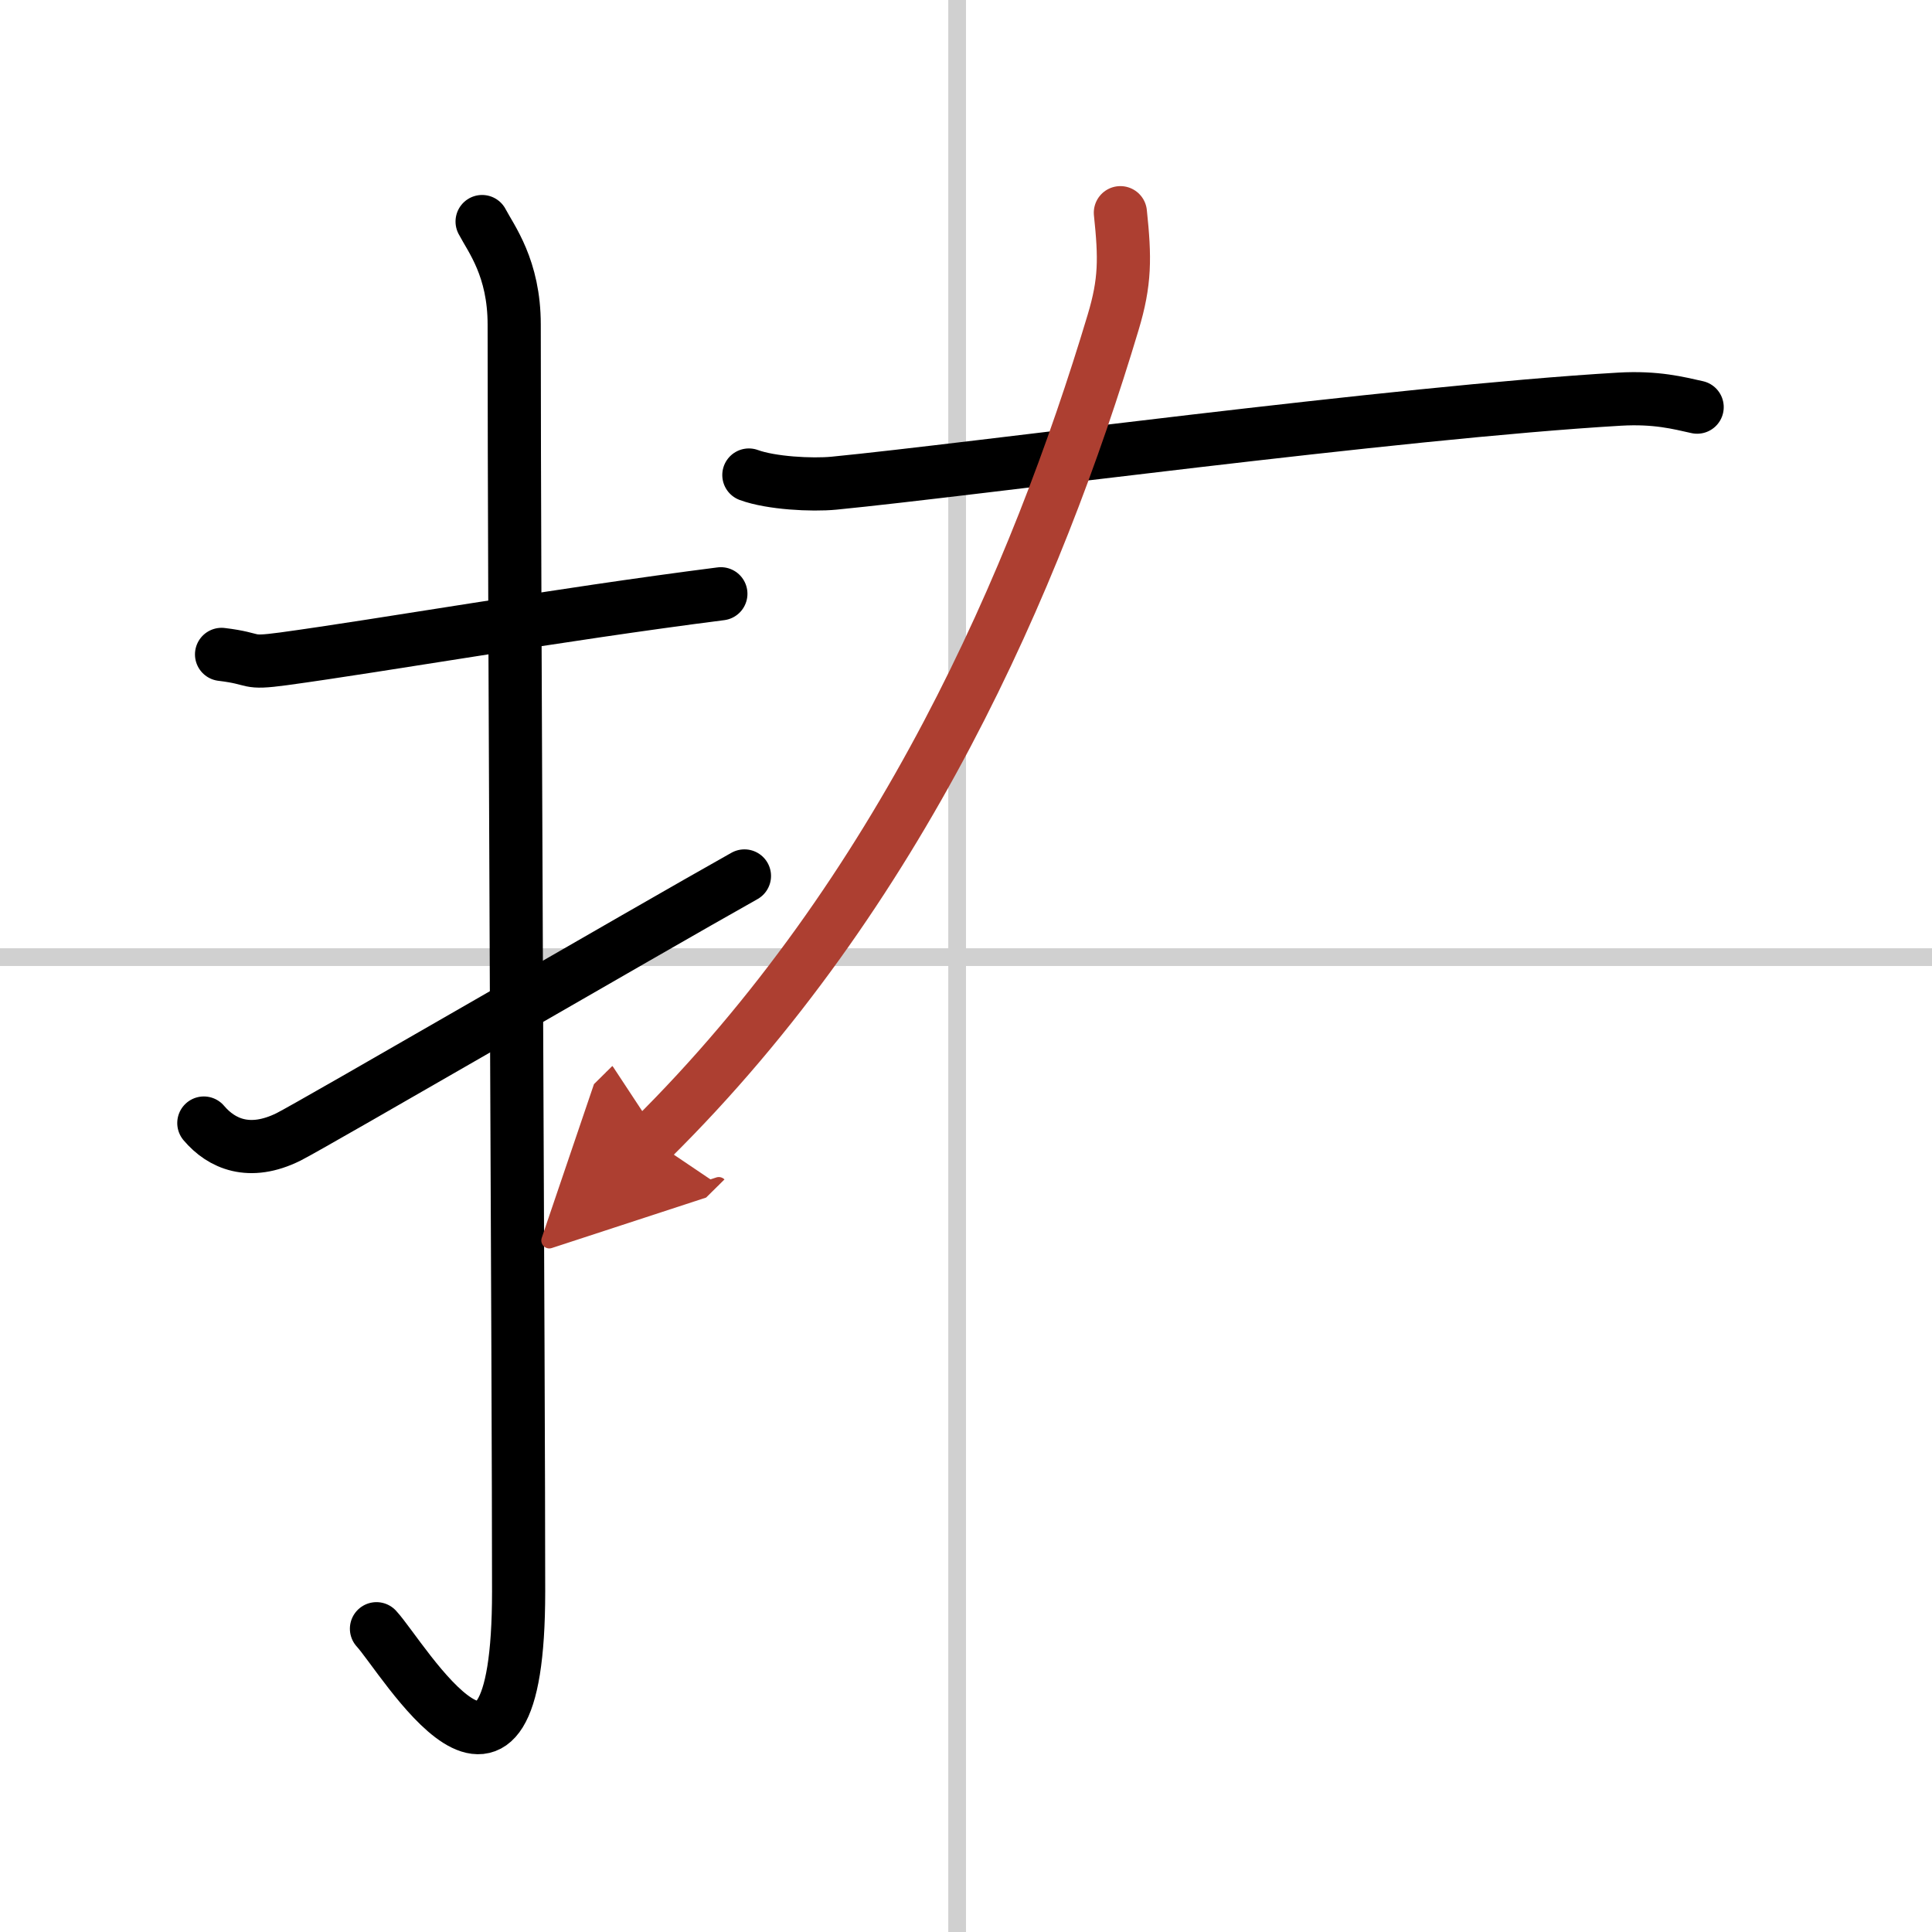
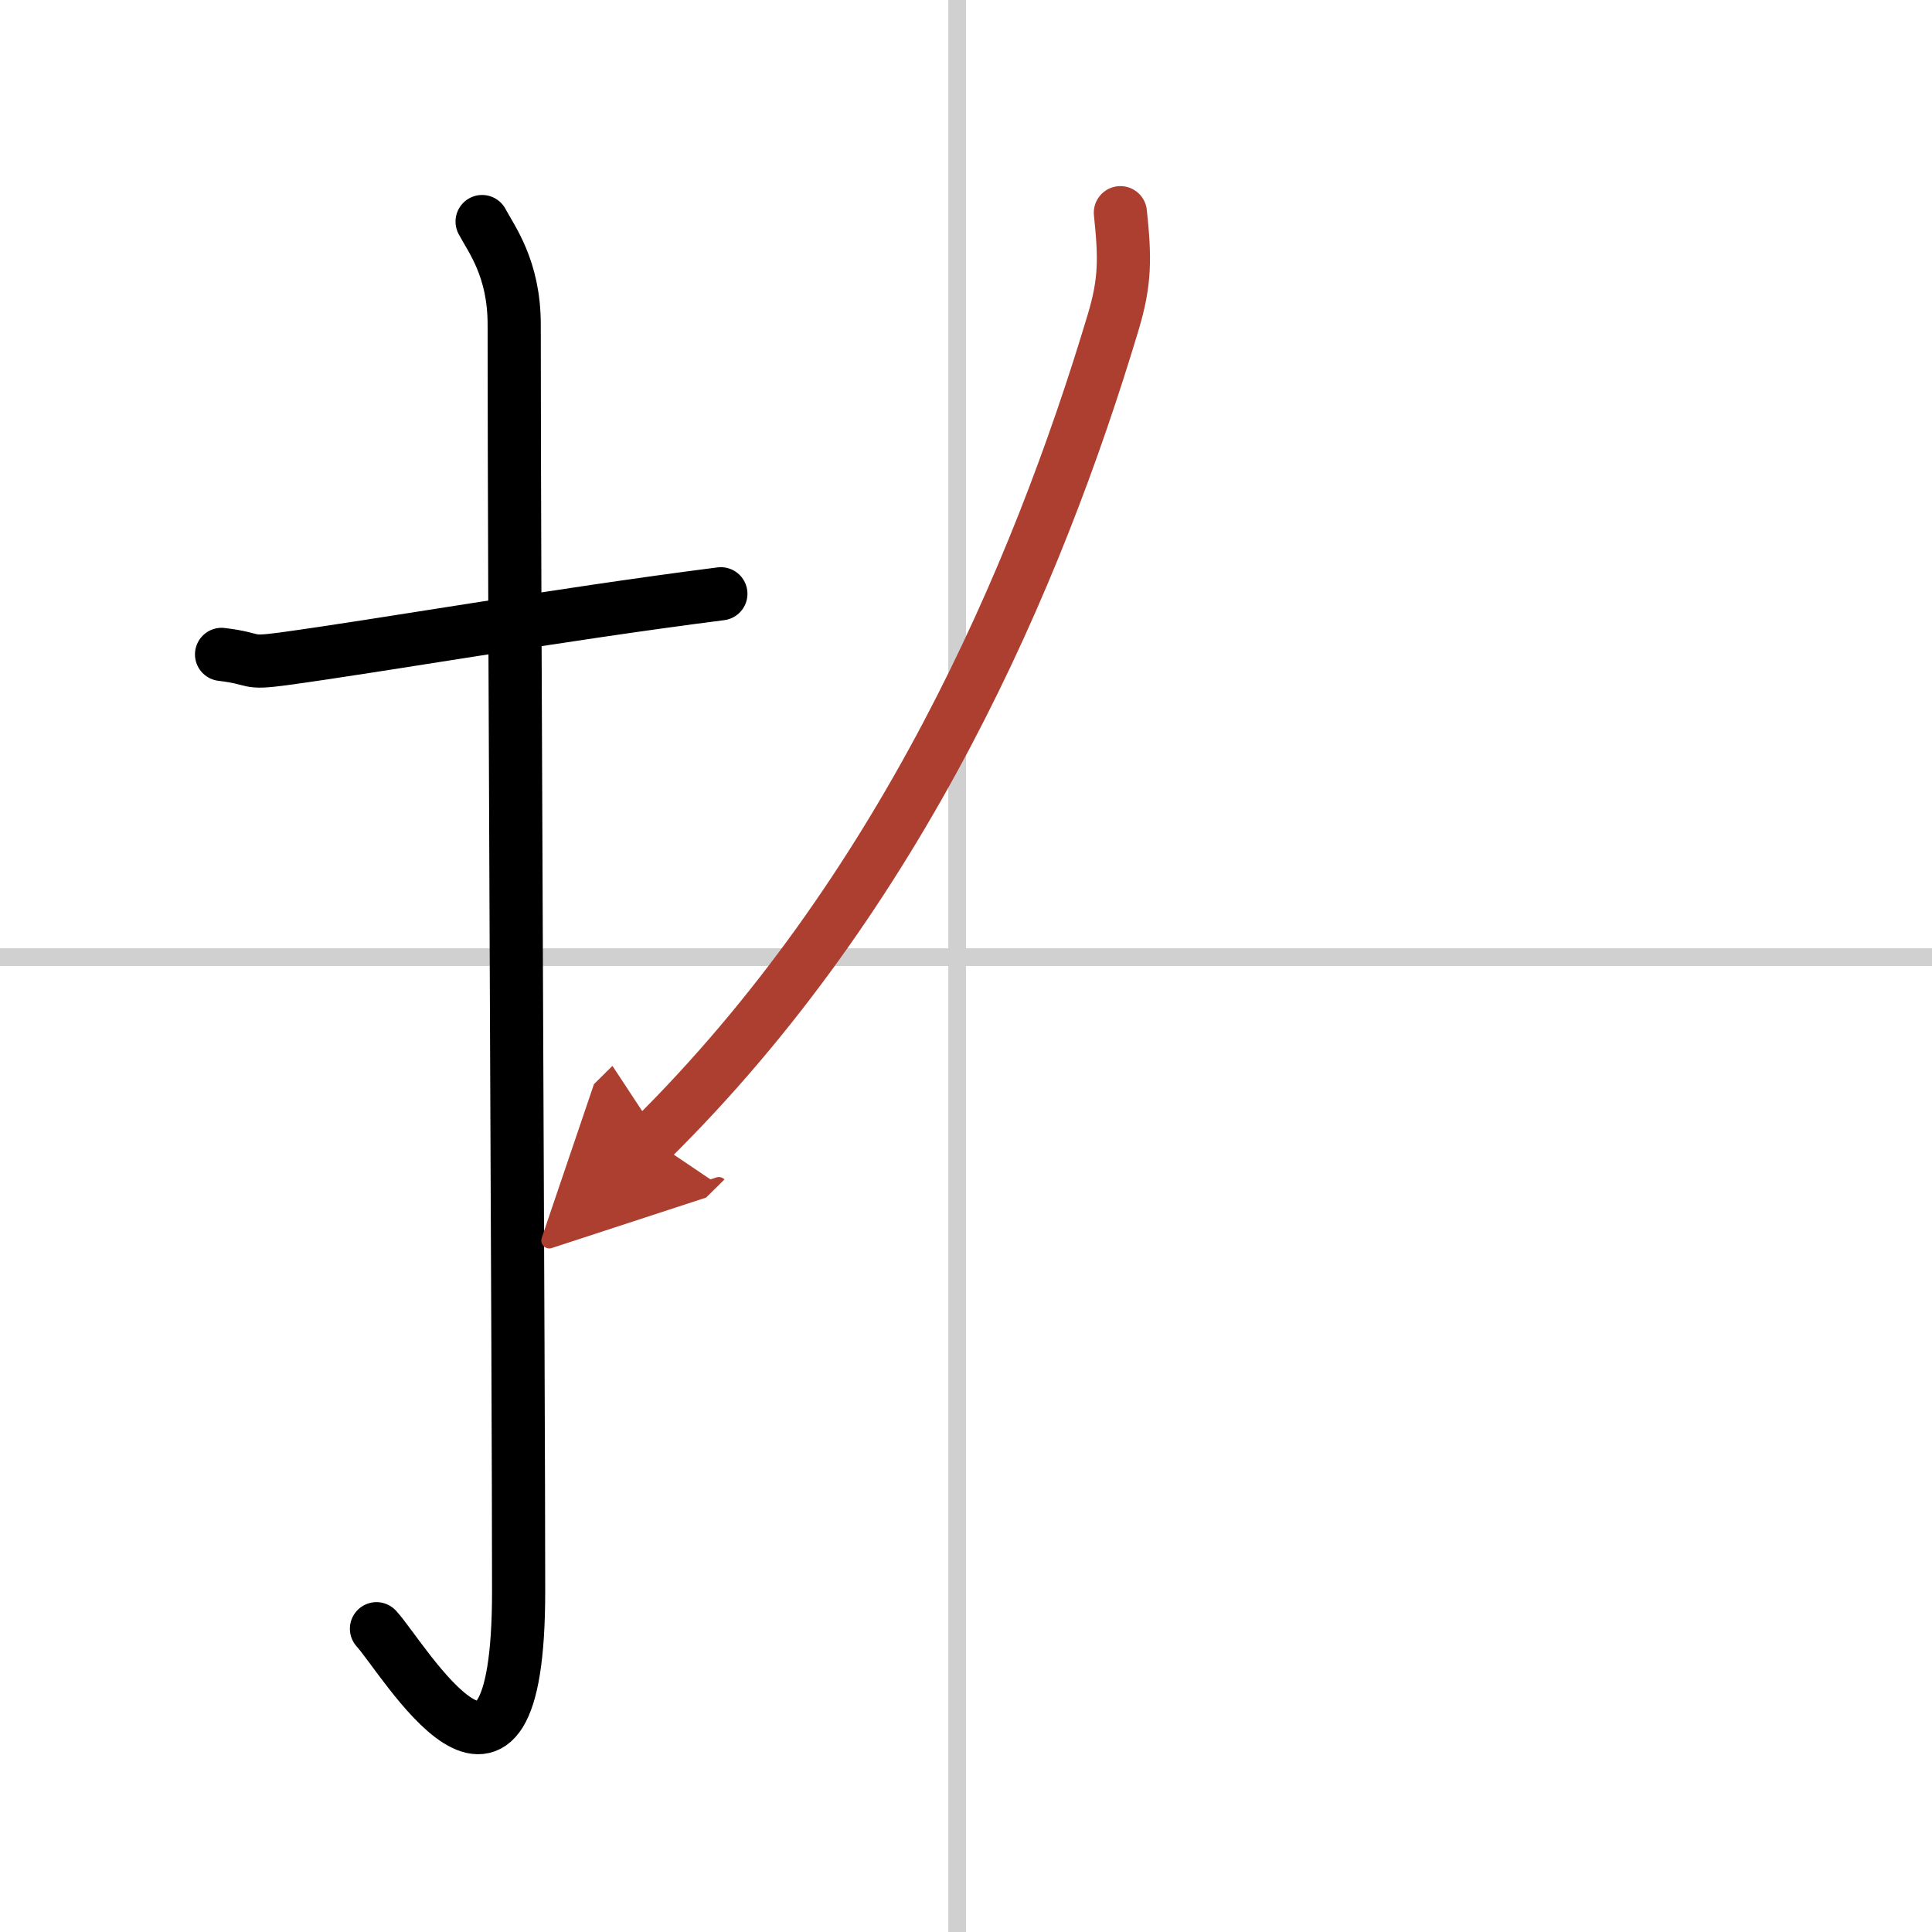
<svg xmlns="http://www.w3.org/2000/svg" width="400" height="400" viewBox="0 0 109 109">
  <defs>
    <marker id="a" markerWidth="4" orient="auto" refX="1" refY="5" viewBox="0 0 10 10">
      <polyline points="0 0 10 5 0 10 1 5" fill="#ad3f31" stroke="#ad3f31" />
    </marker>
  </defs>
  <g fill="none" stroke="#000" stroke-linecap="round" stroke-linejoin="round" stroke-width="3">
    <rect width="100%" height="100%" fill="#fff" stroke="#fff" />
    <line x1="54" x2="54" y2="109" stroke="#d0d0d0" stroke-width="1" />
    <line x2="109" y1="54" y2="54" stroke="#d0d0d0" stroke-width="1" />
    <path d="m12.5 36.92c2.08 0.25 1.27 0.55 3.5 0.25 5.5-0.75 15.5-2.5 24.67-3.67" />
    <path d="m27.2 12.5c0.5 0.96 1.81 2.62 1.81 5.81 0 16.03 0.25 59.44 0.25 71.47 0 15-6.53 3.72-8.02 2.11" />
-     <path d="M11.5,63.36c1,1.18,2.58,1.87,4.78,0.78C17.57,63.5,36.51,52.5,42,49.42" />
-     <path d="m42.25 26.8c1.25 0.46 3.55 0.58 4.8 0.46 7.7-0.75 31.7-4 44.32-4.74 2.08-0.12 3.34 0.22 4.38 0.45" />
    <path d="m63.21 12c0.27 2.56 0.28 3.9-0.41 6.19-4.32 14.41-11.98 32.19-26.05 46.1" marker-end="url(#a)" stroke="#ad3f31" />
  </g>
</svg>